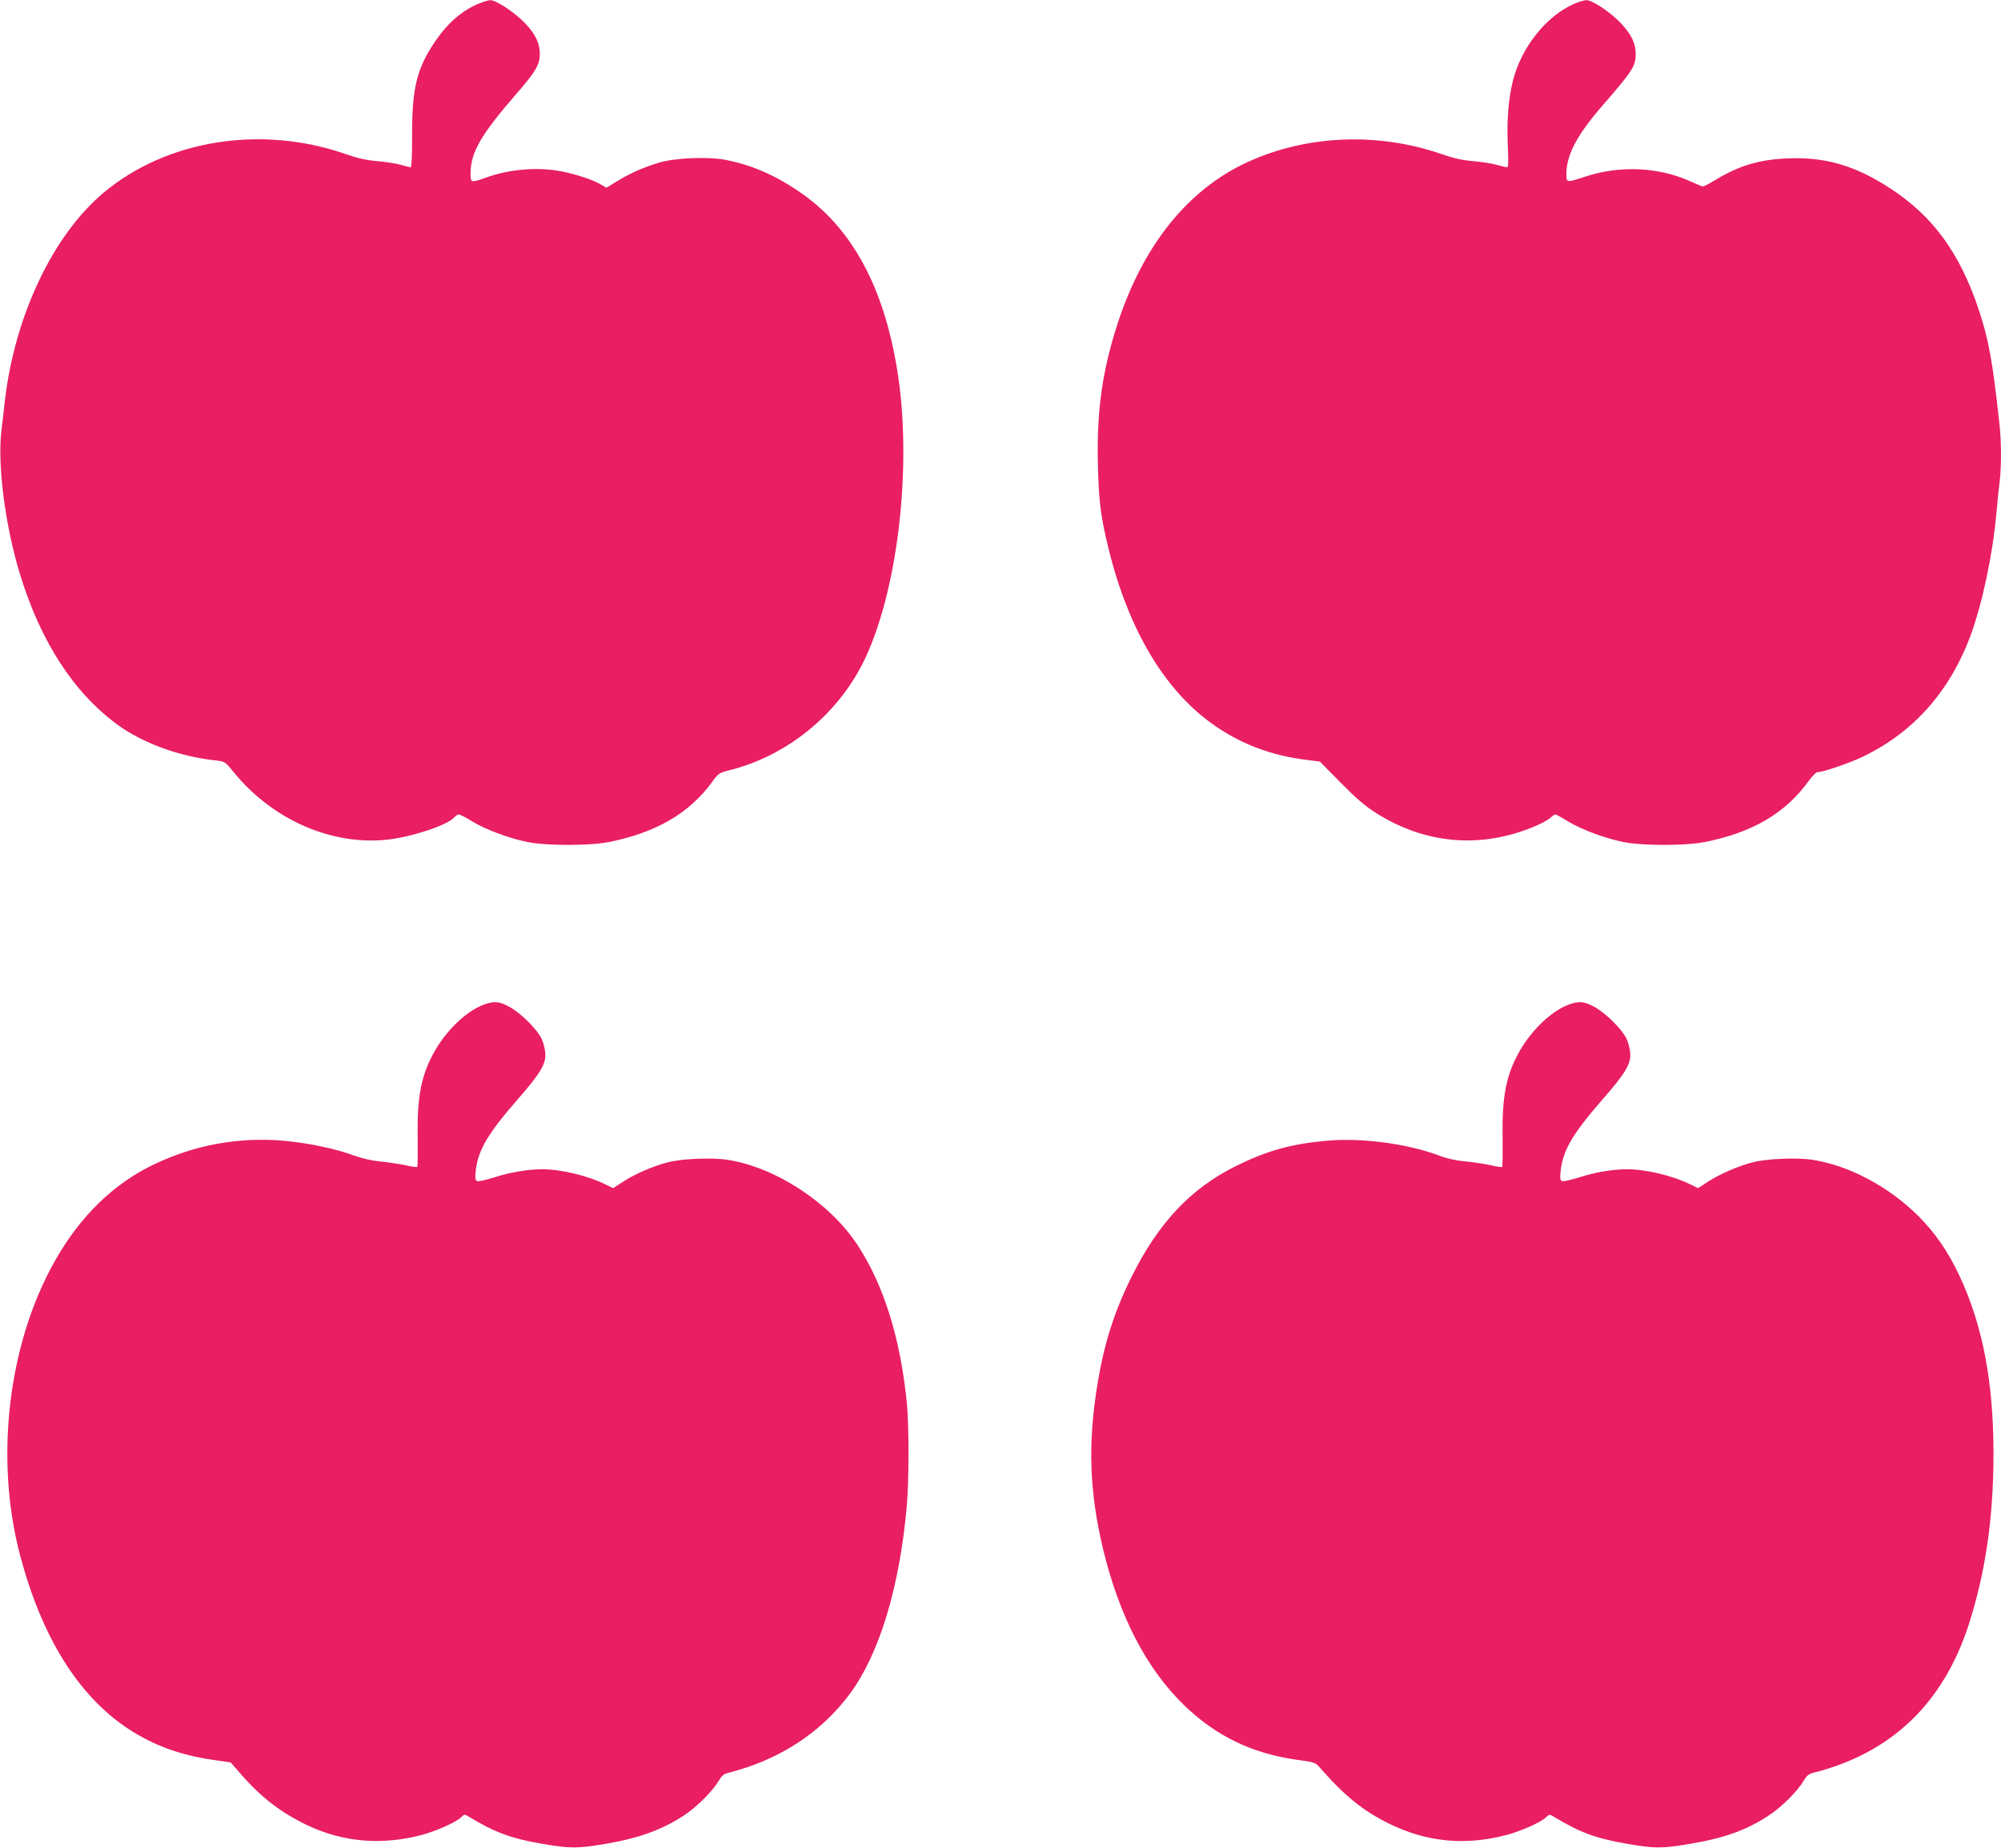
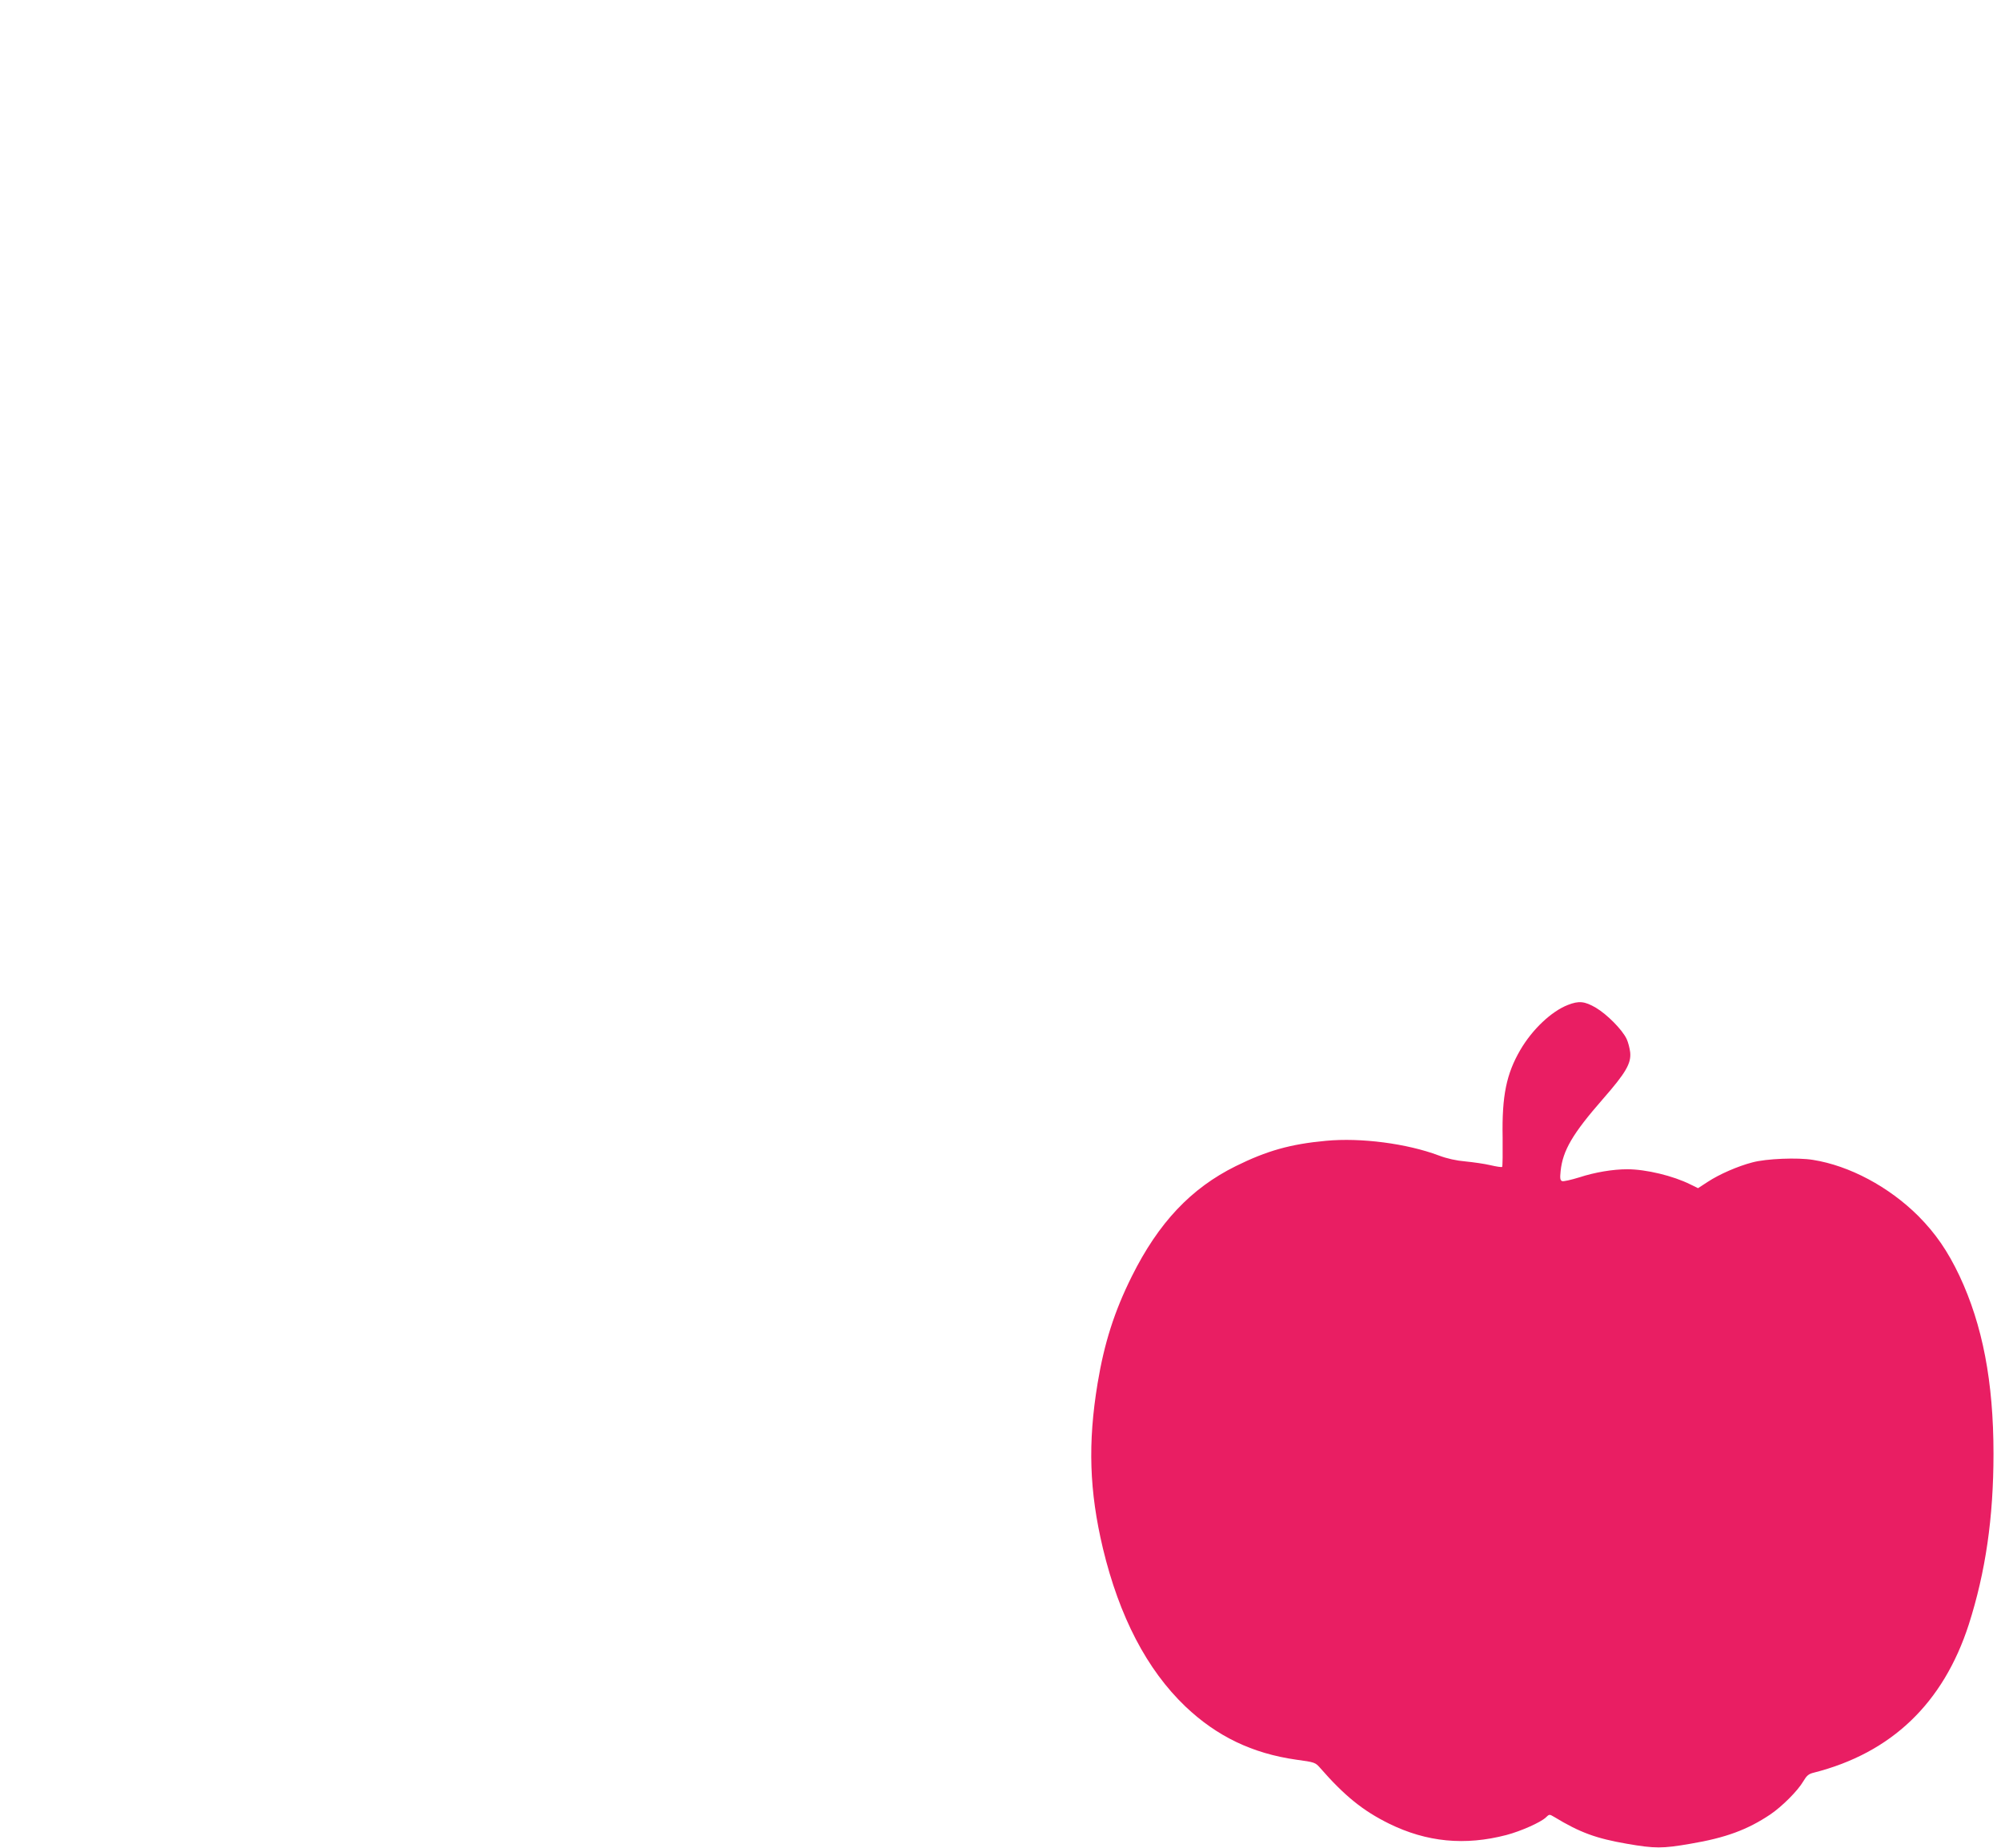
<svg xmlns="http://www.w3.org/2000/svg" version="1.0" width="1280pt" height="1182pt" viewBox="0 0 1280 1182" preserveAspectRatio="xMidYMid meet">
  <g transform="translate(0,1182) scale(0.1,-0.1)" fill="#e91e63" stroke="none">
-     <path d="M3068 11799 c-105 -41 -199 -121 -277 -233 -124 -180 -155 -302 -155 -608 1 -122 -3 -208 -9 -208 -5 0 -33 7 -61 15 -29 9 -97 19 -152 24 -70 6 -128 19 -199 44 -543 190 -1150 93 -1555 -248 -323 -273 -566 -787 -629 -1330 -5 -49 -15 -135 -22 -191 -26 -218 24 -605 117 -911 132 -435 342 -760 624 -968 163 -119 397 -205 632 -230 56 -6 58 -7 115 -77 248 -304 628 -469 984 -429 157 18 380 92 425 142 9 11 23 19 29 19 7 0 46 -20 86 -45 88 -53 233 -107 355 -132 123 -24 395 -24 518 0 304 61 517 185 663 387 38 53 43 56 114 74 361 91 681 350 849 685 223 447 319 1263 219 1876 -86 527 -287 900 -607 1125 -160 113 -314 182 -484 216 -111 23 -322 15 -427 -15 -101 -30 -180 -64 -268 -117 l-74 -45 -32 19 c-49 30 -165 69 -257 86 -151 29 -330 14 -478 -39 -98 -35 -102 -35 -102 23 0 137 65 249 296 515 120 138 147 183 147 252 0 73 -33 137 -108 210 -66 65 -177 136 -210 134 -11 -1 -41 -9 -67 -20z" />
-     <path d="M10075 11798 c-181 -76 -345 -281 -398 -498 -28 -113 -39 -256 -32 -407 5 -107 4 -143 -5 -143 -7 0 -36 7 -64 15 -29 9 -97 19 -152 24 -70 6 -128 19 -199 44 -409 143 -868 124 -1247 -51 -379 -175 -663 -528 -827 -1026 -99 -302 -136 -562 -128 -901 5 -238 18 -342 68 -544 131 -534 371 -928 697 -1145 168 -112 350 -179 561 -206 l94 -12 131 -133 c91 -93 158 -151 219 -190 316 -204 673 -237 1018 -94 45 18 92 44 105 56 14 13 29 23 33 23 5 0 42 -20 82 -45 88 -53 233 -107 355 -132 123 -24 395 -24 518 0 306 61 516 184 665 390 23 31 48 57 55 57 35 0 200 56 285 96 326 154 562 417 696 778 74 199 141 514 165 776 6 69 15 161 21 204 12 104 12 264 -2 384 -42 385 -67 525 -129 714 -120 363 -290 600 -564 780 -224 147 -415 204 -655 195 -186 -7 -317 -46 -469 -139 -37 -22 -72 -41 -78 -41 -5 0 -35 12 -66 26 -209 99 -462 112 -691 36 -118 -39 -117 -39 -117 20 0 120 68 248 231 436 193 222 212 251 212 331 0 72 -34 136 -109 210 -68 67 -172 134 -207 133 -12 0 -44 -10 -72 -21z" />
-     <path d="M3089 5391 c-105 -41 -227 -156 -304 -288 -89 -153 -118 -293 -113 -560 1 -100 0 -184 -3 -188 -3 -3 -36 2 -72 10 -37 8 -108 19 -159 24 -61 6 -121 20 -174 39 -118 44 -297 81 -455 95 -286 23 -560 -27 -818 -149 -261 -123 -477 -332 -639 -619 -301 -531 -388 -1269 -222 -1890 138 -518 370 -891 685 -1101 163 -108 334 -171 546 -202 l115 -17 61 -70 c129 -150 260 -251 428 -331 229 -109 475 -130 731 -63 91 24 218 80 252 112 23 22 23 22 55 3 165 -100 268 -137 464 -171 178 -31 228 -31 410 0 219 38 365 92 508 188 75 51 175 151 210 211 22 37 34 48 68 56 325 83 590 256 776 508 186 253 315 677 361 1192 15 159 15 522 1 665 -42 418 -149 758 -318 1014 -177 267 -519 492 -826 541 -97 16 -299 8 -387 -16 -93 -24 -212 -76 -285 -124 l-63 -41 -49 24 c-110 55 -284 97 -404 97 -91 0 -206 -19 -307 -52 -52 -16 -101 -27 -109 -24 -13 5 -15 17 -10 65 14 132 77 239 271 461 146 167 181 227 174 298 -3 26 -13 65 -23 86 -28 59 -124 156 -196 199 -72 42 -109 46 -180 18z" />
    <path d="M10029 5391 c-105 -41 -227 -156 -304 -288 -89 -153 -118 -293 -113 -560 1 -100 0 -184 -3 -188 -3 -3 -37 2 -75 11 -38 9 -109 19 -159 24 -59 5 -118 18 -171 38 -205 77 -499 115 -722 94 -228 -21 -379 -64 -577 -162 -287 -142 -494 -362 -665 -705 -112 -225 -176 -426 -219 -685 -63 -382 -53 -689 34 -1055 105 -437 281 -776 528 -1012 201 -191 428 -300 708 -340 119 -16 123 -18 153 -52 157 -180 275 -275 441 -357 242 -119 486 -142 751 -73 91 24 218 80 252 112 23 22 23 22 55 3 165 -100 268 -137 464 -171 178 -31 228 -31 406 0 226 38 366 90 512 188 75 51 175 151 210 211 22 37 34 48 68 56 496 126 828 444 991 948 107 335 158 682 158 1092 0 461 -70 824 -218 1139 -75 158 -152 270 -263 382 -188 187 -440 322 -674 359 -97 16 -299 8 -387 -16 -93 -24 -212 -76 -285 -124 l-63 -41 -49 24 c-110 55 -284 97 -404 97 -91 0 -206 -19 -307 -52 -52 -16 -101 -27 -109 -24 -13 5 -15 17 -10 65 14 132 77 239 271 461 146 167 181 227 174 298 -3 26 -13 65 -23 86 -28 59 -124 156 -196 199 -72 42 -109 46 -180 18z" />
  </g>
</svg>